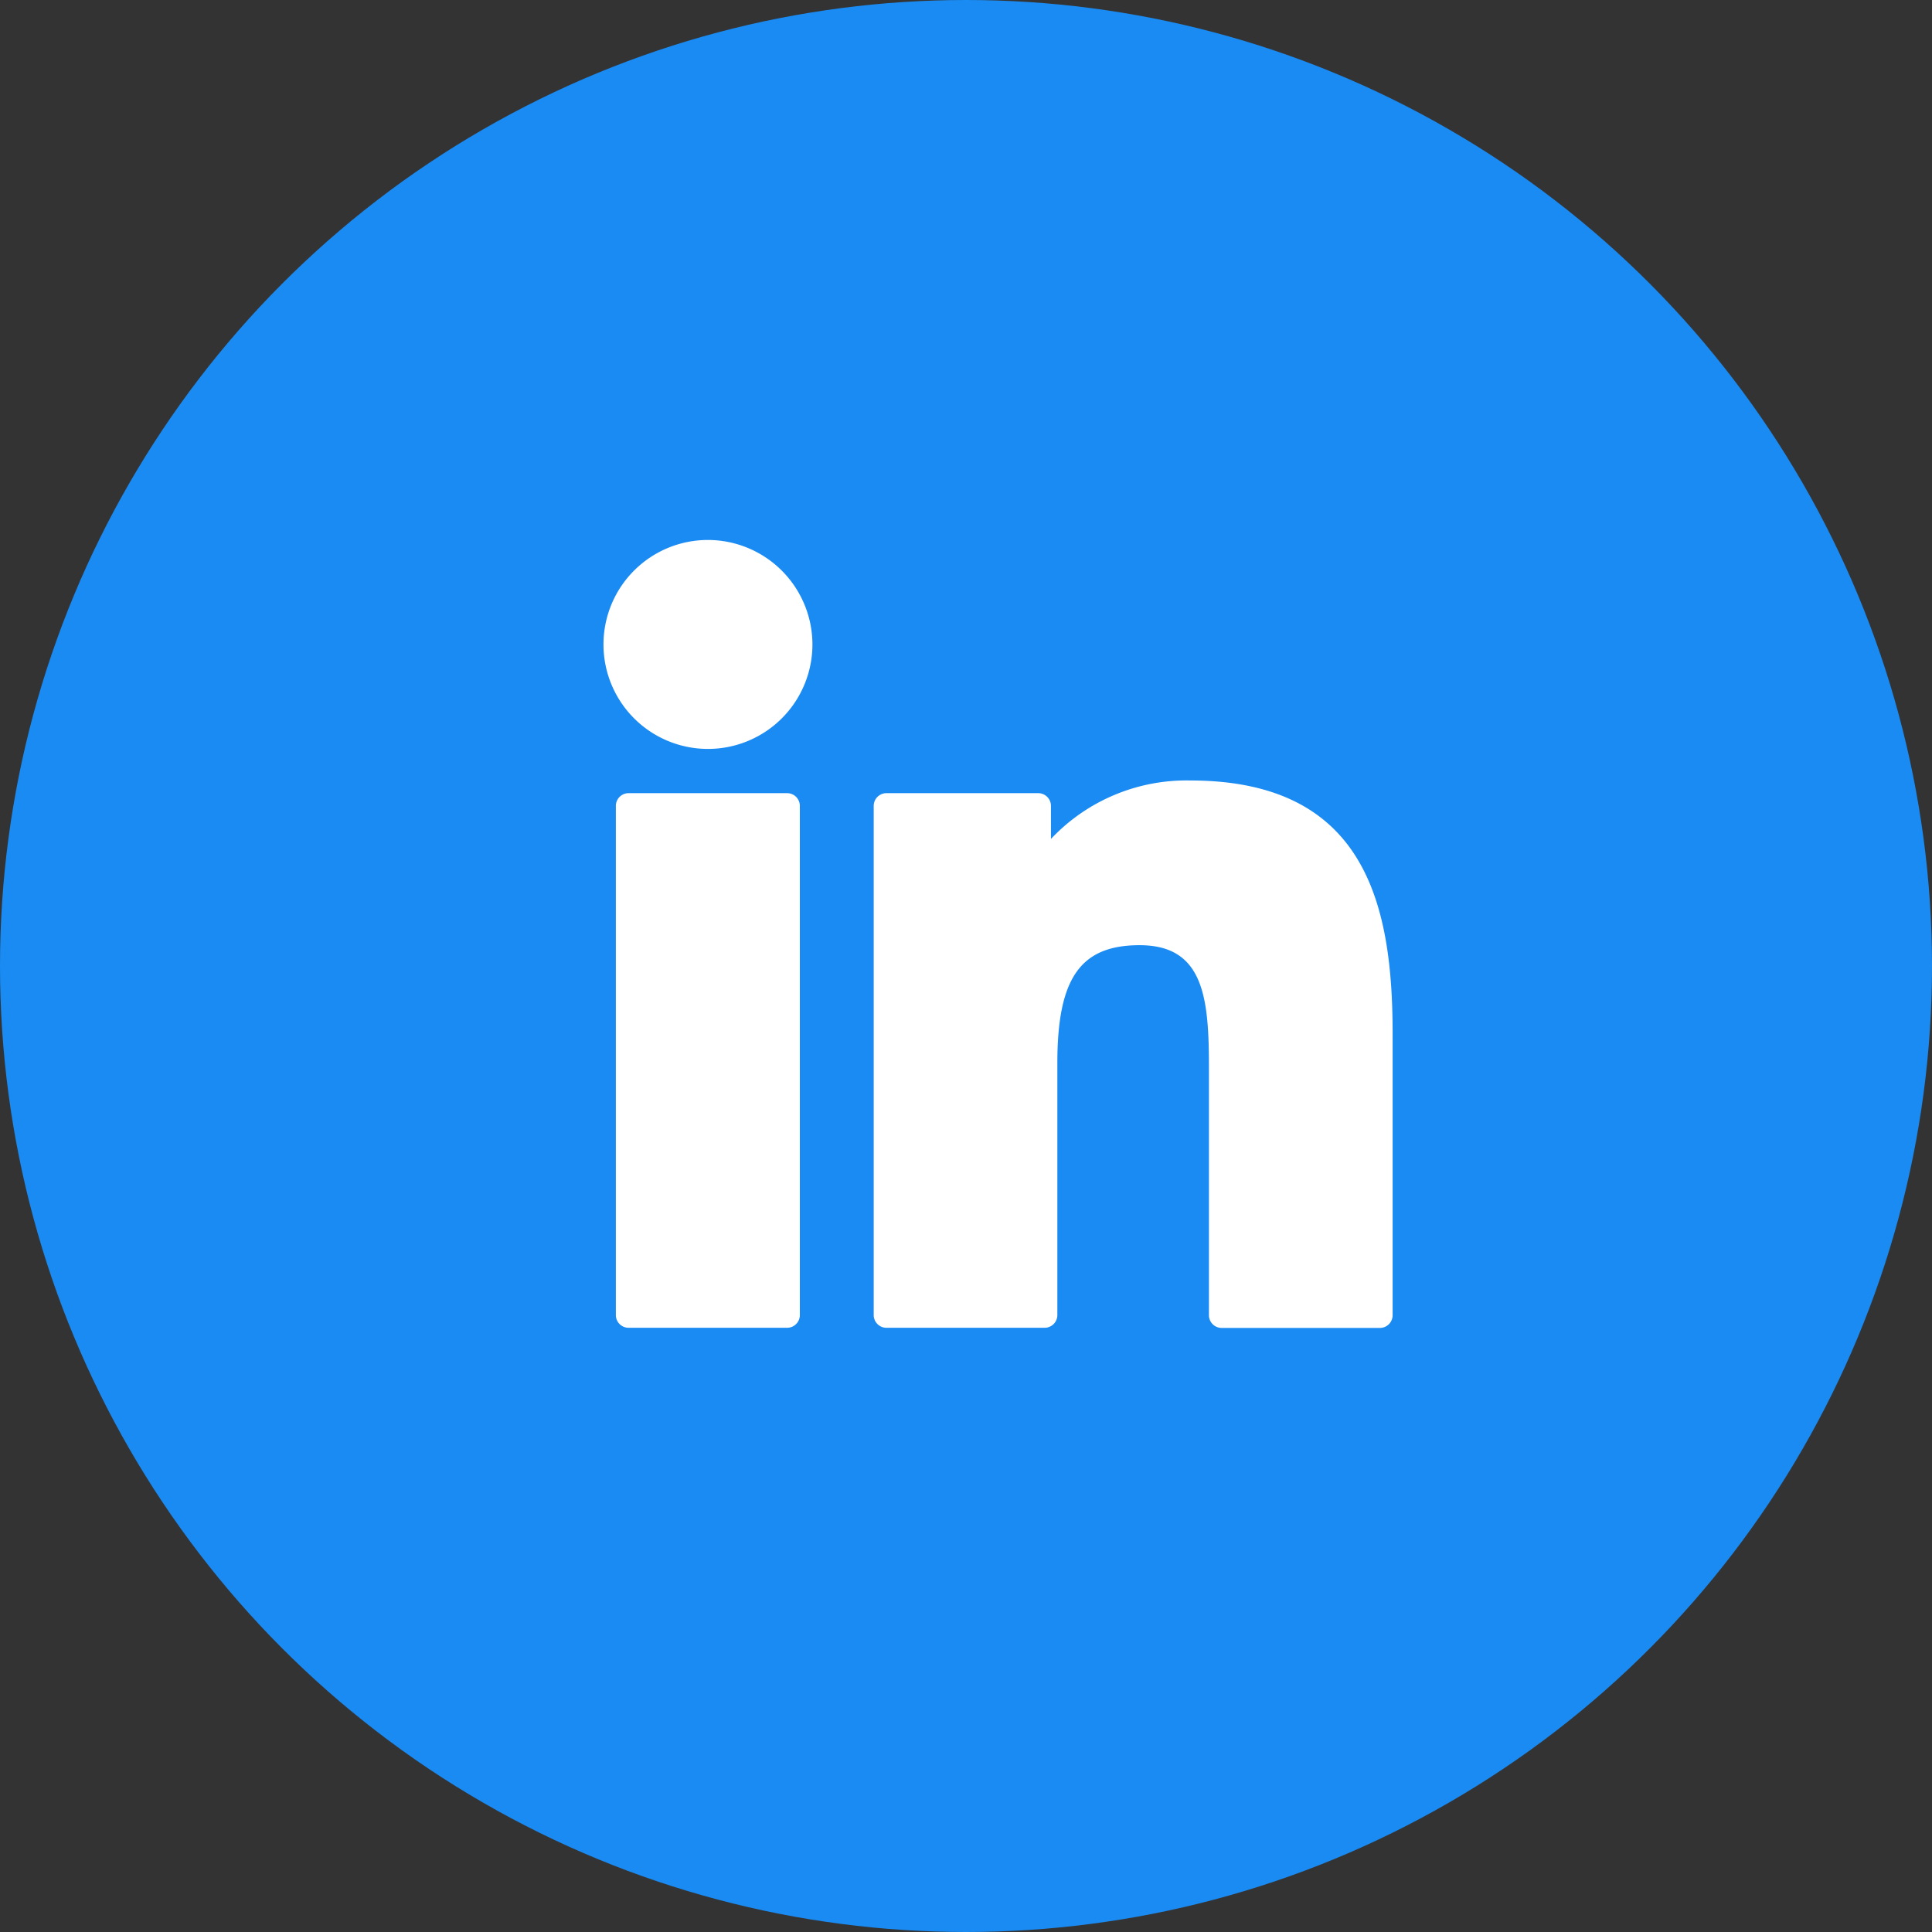
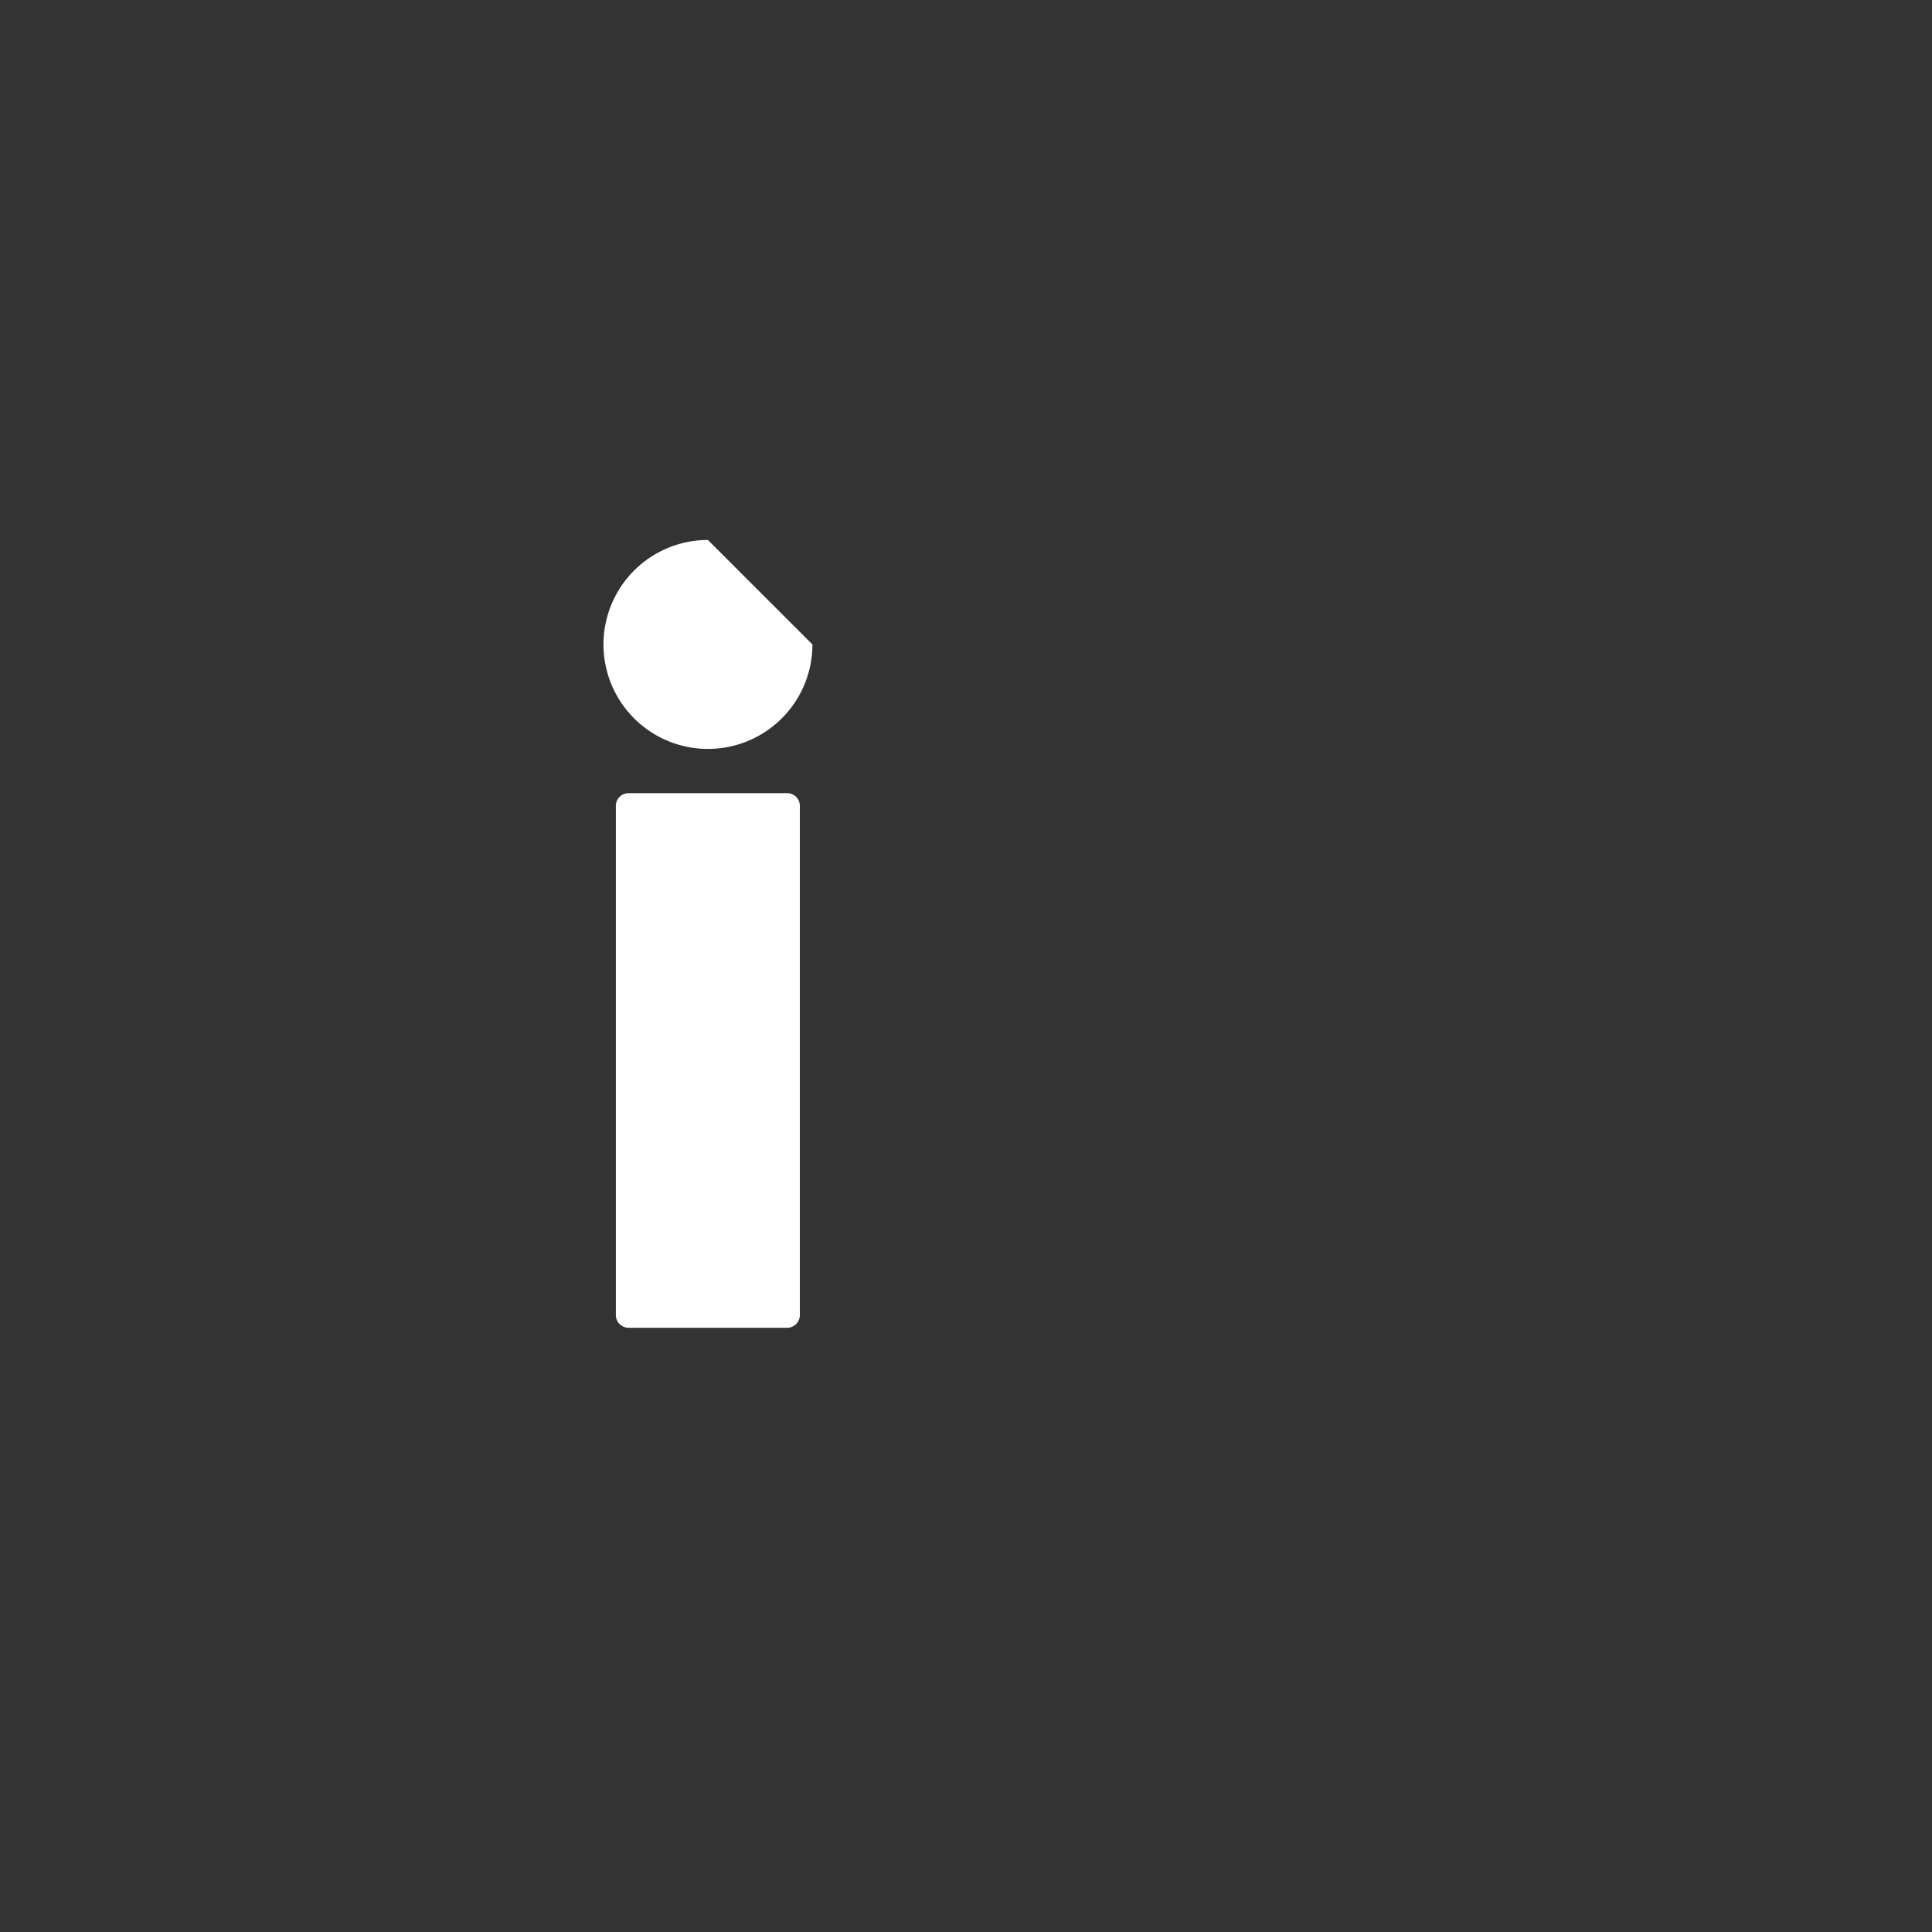
<svg xmlns="http://www.w3.org/2000/svg" width="39" height="39" viewBox="0 0 39 39">
  <rect x="0" y="0" width="39" height="39" fill="#333333" stroke="none" />
  <defs>
    <clipPath id="clip-path">
      <rect id="Rectangle_278" data-name="Rectangle 278" width="15.937" height="15.937" transform="translate(166.199 11.384)" fill="#fff" />
    </clipPath>
  </defs>
  <g id="c_linkedin" transform="translate(-154.02 -0.5)">
-     <circle id="Ellipse_38" data-name="Ellipse 38" cx="19.5" cy="19.5" r="19.5" transform="translate(154.02 0.5)" fill="#1a8bf3" />
    <g id="Group_324" data-name="Group 324" clip-path="url(#clip-path)">
      <path id="Path_800" data-name="Path 800" d="M169.909,16.511h-3.2a.257.257,0,0,0-.257.257V27.046a.257.257,0,0,0,.257.257h3.2a.257.257,0,0,0,.257-.257V16.768A.257.257,0,0,0,169.909,16.511Z" fill="#fff" />
-       <path id="Path_801" data-name="Path 801" d="M168.31,11.4a2.109,2.109,0,1,0,2.11,2.109A2.112,2.112,0,0,0,168.31,11.4Z" fill="#fff" />
-       <path id="Path_802" data-name="Path 802" d="M178.046,16.255a3.758,3.758,0,0,0-2.811,1.18v-.667a.257.257,0,0,0-.257-.257h-3.064a.257.257,0,0,0-.257.257V27.046a.257.257,0,0,0,.257.257h3.193a.257.257,0,0,0,.257-.257V21.961c0-1.714.465-2.381,1.66-2.381,1.3,0,1.4,1.07,1.4,2.469v5a.257.257,0,0,0,.257.257h3.194a.257.257,0,0,0,.257-.257V21.408C182.136,18.86,181.65,16.255,178.046,16.255Z" fill="#fff" />
+       <path id="Path_801" data-name="Path 801" d="M168.31,11.4a2.109,2.109,0,1,0,2.11,2.109Z" fill="#fff" />
    </g>
  </g>
</svg>